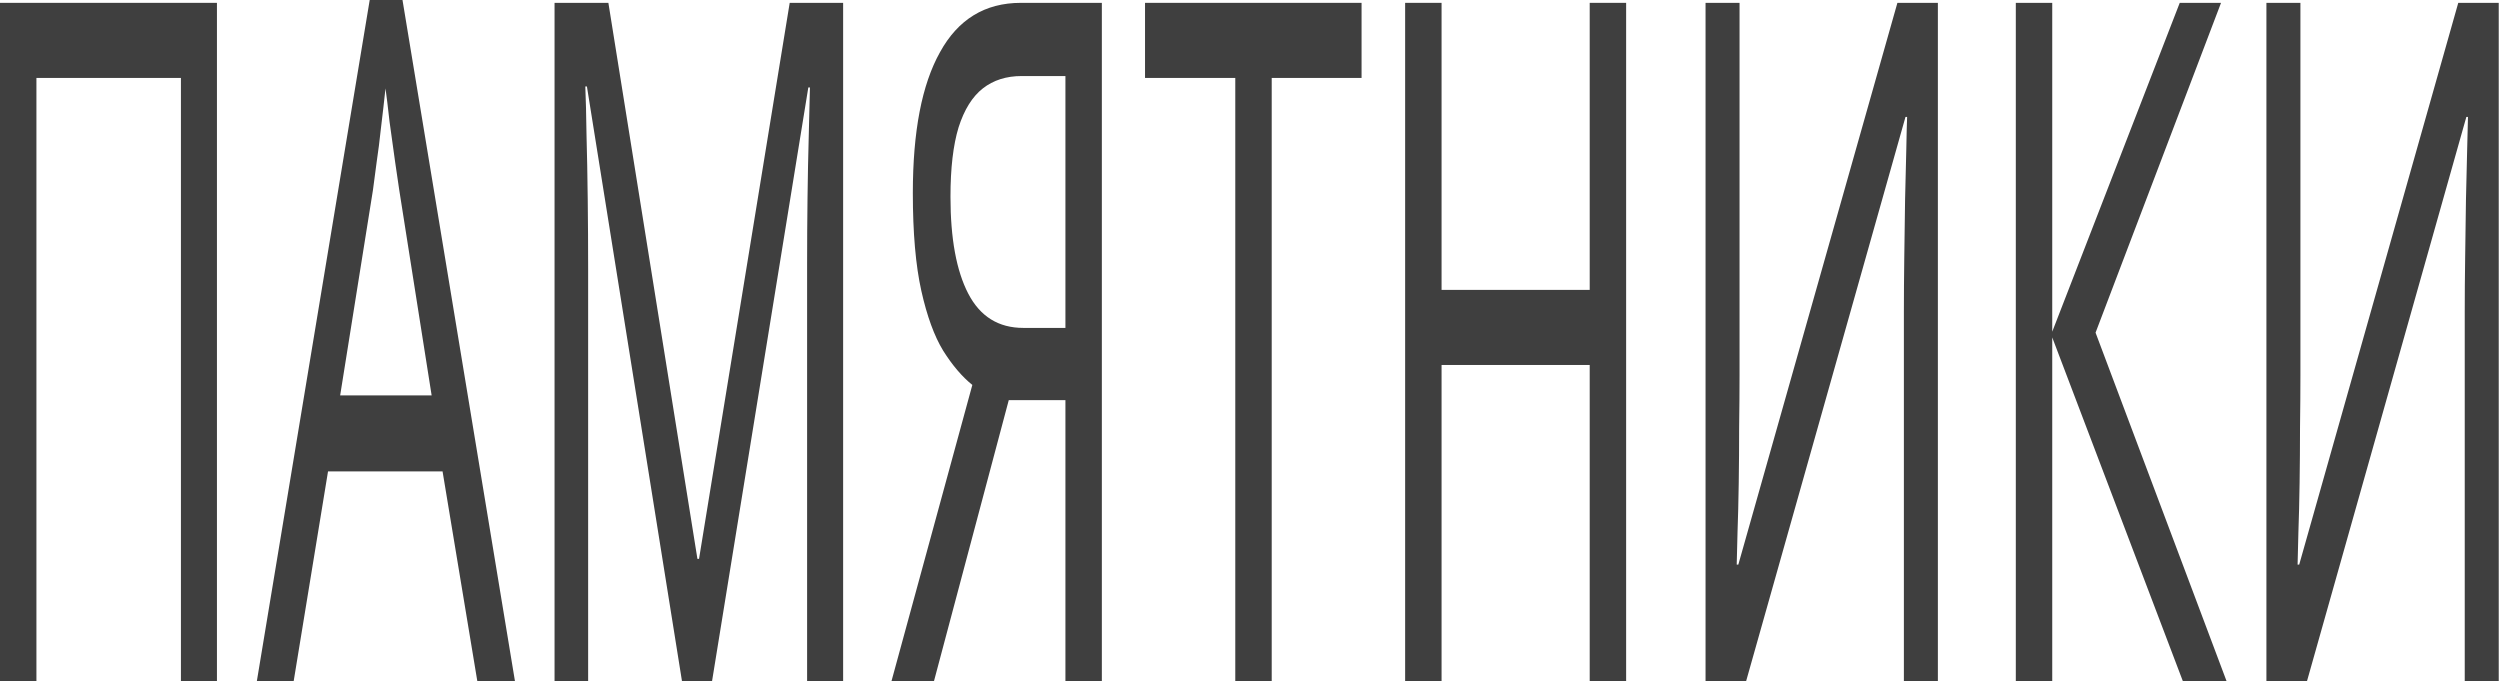
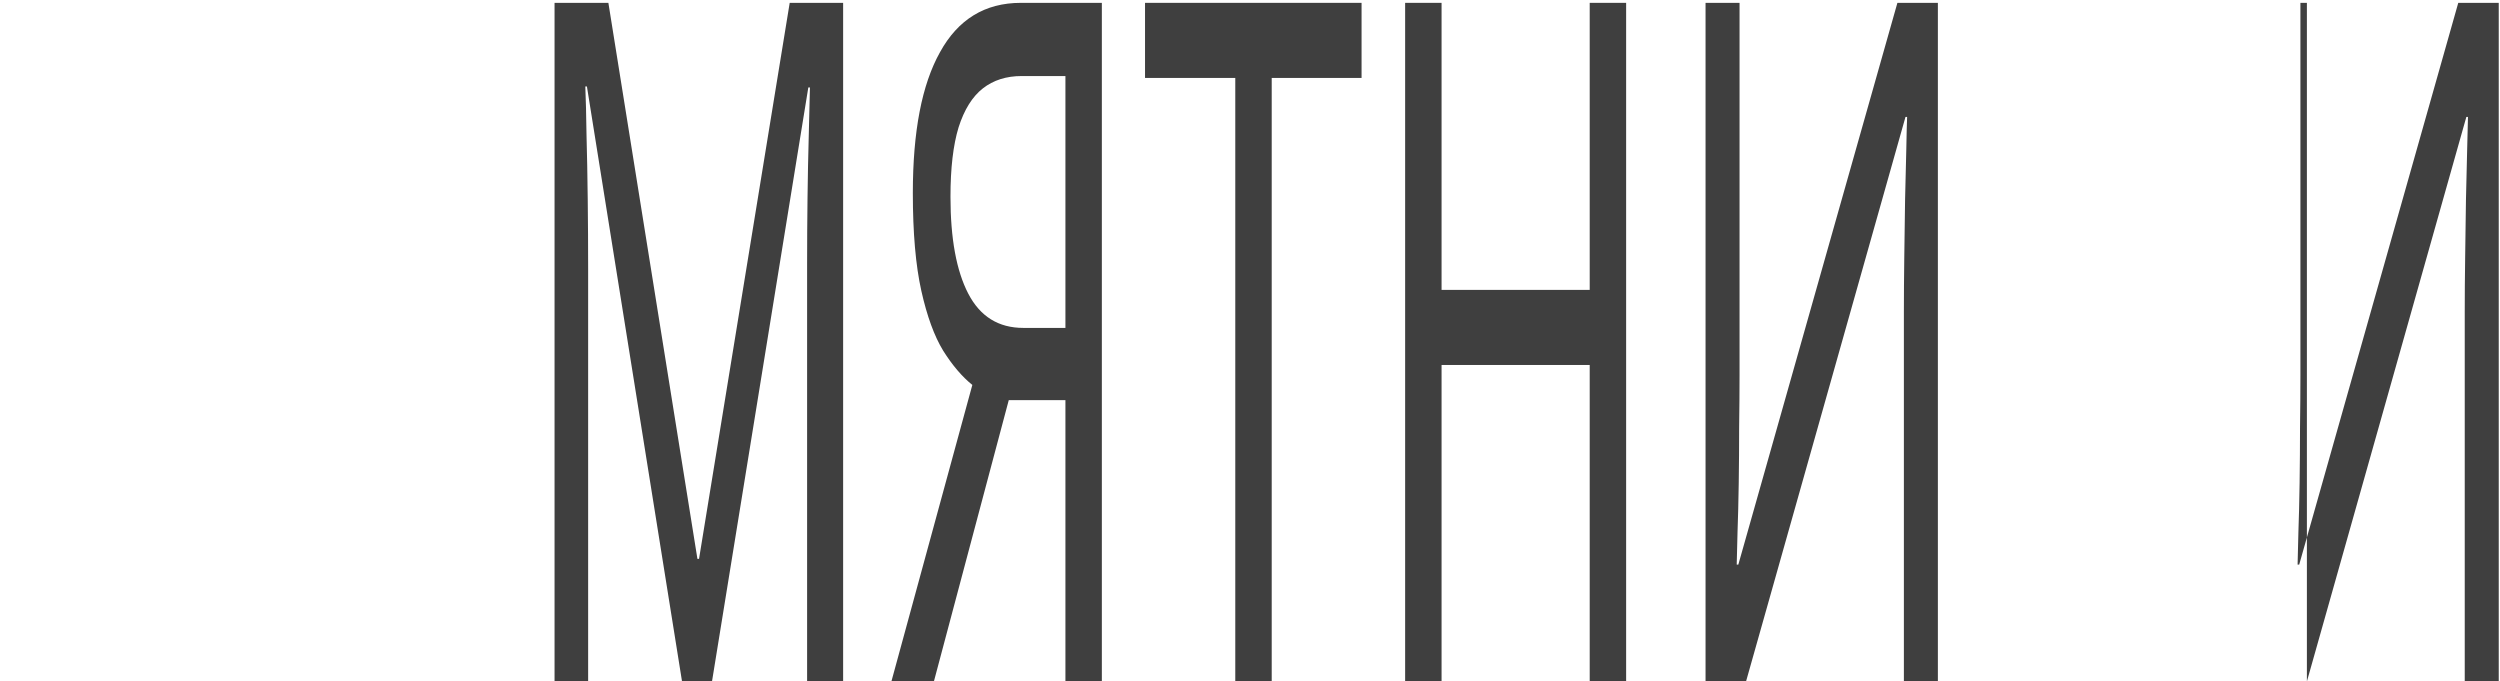
<svg xmlns="http://www.w3.org/2000/svg" width="1328" height="362" viewBox="0 0 1328 362" fill="none">
-   <path d="M1203.92 1.515H1221.98V199.428C1221.98 207.843 1221.91 217.099 1221.77 227.197C1221.77 236.958 1221.69 246.719 1221.55 256.48C1221.41 266.241 1221.19 274.992 1220.91 282.734C1220.76 290.139 1220.62 295.861 1220.48 299.9H1221.34L1305.83 1.515H1327.33V362H1309.27V166.106C1309.27 157.018 1309.34 147.257 1309.49 136.823C1309.63 126.052 1309.77 115.786 1309.92 106.025C1310.2 95.928 1310.42 87.008 1310.56 79.267C1310.7 71.525 1310.85 65.803 1310.99 62.101H1310.13L1225.42 362H1203.92V1.515Z" fill="#3F3F3F" />
-   <path d="M1182.82 362H1159.6L1090.15 179.233V362H1070.8V1.515H1090.15V176.204L1157.88 1.515H1179.81L1113.16 176.709L1182.82 362Z" fill="#3F3F3F" />
+   <path d="M1203.92 1.515H1221.98V199.428C1221.98 207.843 1221.91 217.099 1221.77 227.197C1221.77 236.958 1221.69 246.719 1221.55 256.48C1221.41 266.241 1221.19 274.992 1220.91 282.734C1220.76 290.139 1220.62 295.861 1220.48 299.9H1221.34L1305.83 1.515H1327.33V362H1309.27V166.106C1309.27 157.018 1309.34 147.257 1309.49 136.823C1309.63 126.052 1309.77 115.786 1309.92 106.025C1310.2 95.928 1310.42 87.008 1310.56 79.267C1310.7 71.525 1310.85 65.803 1310.99 62.101H1310.13L1225.42 362V1.515Z" fill="#3F3F3F" />
  <path d="M905.987 1.515H924.047V199.428C924.047 207.843 923.975 217.099 923.832 227.197C923.832 236.958 923.76 246.719 923.617 256.48C923.473 266.241 923.258 274.992 922.972 282.734C922.828 290.139 922.685 295.861 922.542 299.9H923.402L1007.9 1.515H1029.4V362H1011.34V166.106C1011.34 157.018 1011.41 147.257 1011.55 136.823C1011.69 126.052 1011.84 115.786 1011.98 106.025C1012.27 95.928 1012.48 87.008 1012.63 79.267C1012.77 71.525 1012.91 65.803 1013.06 62.101H1012.2L927.487 362H905.987V1.515Z" fill="#3F3F3F" />
  <path d="M863.801 362H844.451V193.875H765.761V362H746.411V1.515H765.761V153.989H844.451V1.515H863.801V362Z" fill="#3F3F3F" />
  <path d="M675.533 362H656.183V41.401H608.238V1.515H723.263V41.401H675.533V362Z" fill="#3F3F3F" />
  <path d="M535.854 212.555L496.079 362H473.504L516.504 204.477C511.057 200.102 505.897 194.043 501.024 186.301C496.294 178.56 492.424 167.957 489.414 154.494C486.404 141.03 484.899 123.696 484.899 102.491C484.899 69.842 489.701 44.935 499.304 27.769C508.907 10.266 523.241 1.515 542.304 1.515H585.304V362H565.954V212.555H535.854ZM542.734 40.391C534.564 40.391 527.684 42.579 522.094 46.954C516.504 51.33 512.204 58.23 509.194 67.654C506.327 77.079 504.894 89.364 504.894 104.511C504.894 126.725 508.047 143.891 514.354 156.009C520.661 168.126 530.407 174.184 543.594 174.184H565.954V40.391H542.734Z" fill="#3F3F3F" />
  <path d="M362.3 362L311.775 45.944H310.915C311.202 52.676 311.417 61.259 311.56 71.693C311.847 82.128 312.062 93.572 312.205 106.025C312.349 118.142 312.42 130.596 312.42 143.387V362H294.575V1.515H323.17L370.47 296.87H371.33L419.49 1.515H447.87V362H428.735V140.357C428.735 128.577 428.807 116.964 428.95 105.52C429.094 93.74 429.309 82.801 429.595 72.703C429.882 62.269 430.097 53.518 430.24 46.449H429.38L378.21 362H362.3Z" fill="#3F3F3F" />
-   <path d="M253.581 362L235.091 250.421H174.246L155.971 362H136.406L196.391 0H213.806L273.576 362H253.581ZM212.086 100.976C211.656 98.284 210.939 93.403 209.936 86.335C208.932 79.266 207.929 72.03 206.926 64.625C206.066 56.883 205.349 50.993 204.776 46.954C204.059 53.686 203.271 60.586 202.411 67.654C201.694 74.386 200.906 80.613 200.046 86.335C199.329 92.057 198.684 96.937 198.111 100.976L180.696 210.031H229.286L212.086 100.976Z" fill="#3F3F3F" />
-   <path d="M0 362V1.515H115.24V362H96.105V41.401H19.35V362H0Z" fill="#3F3F3F" />
</svg>